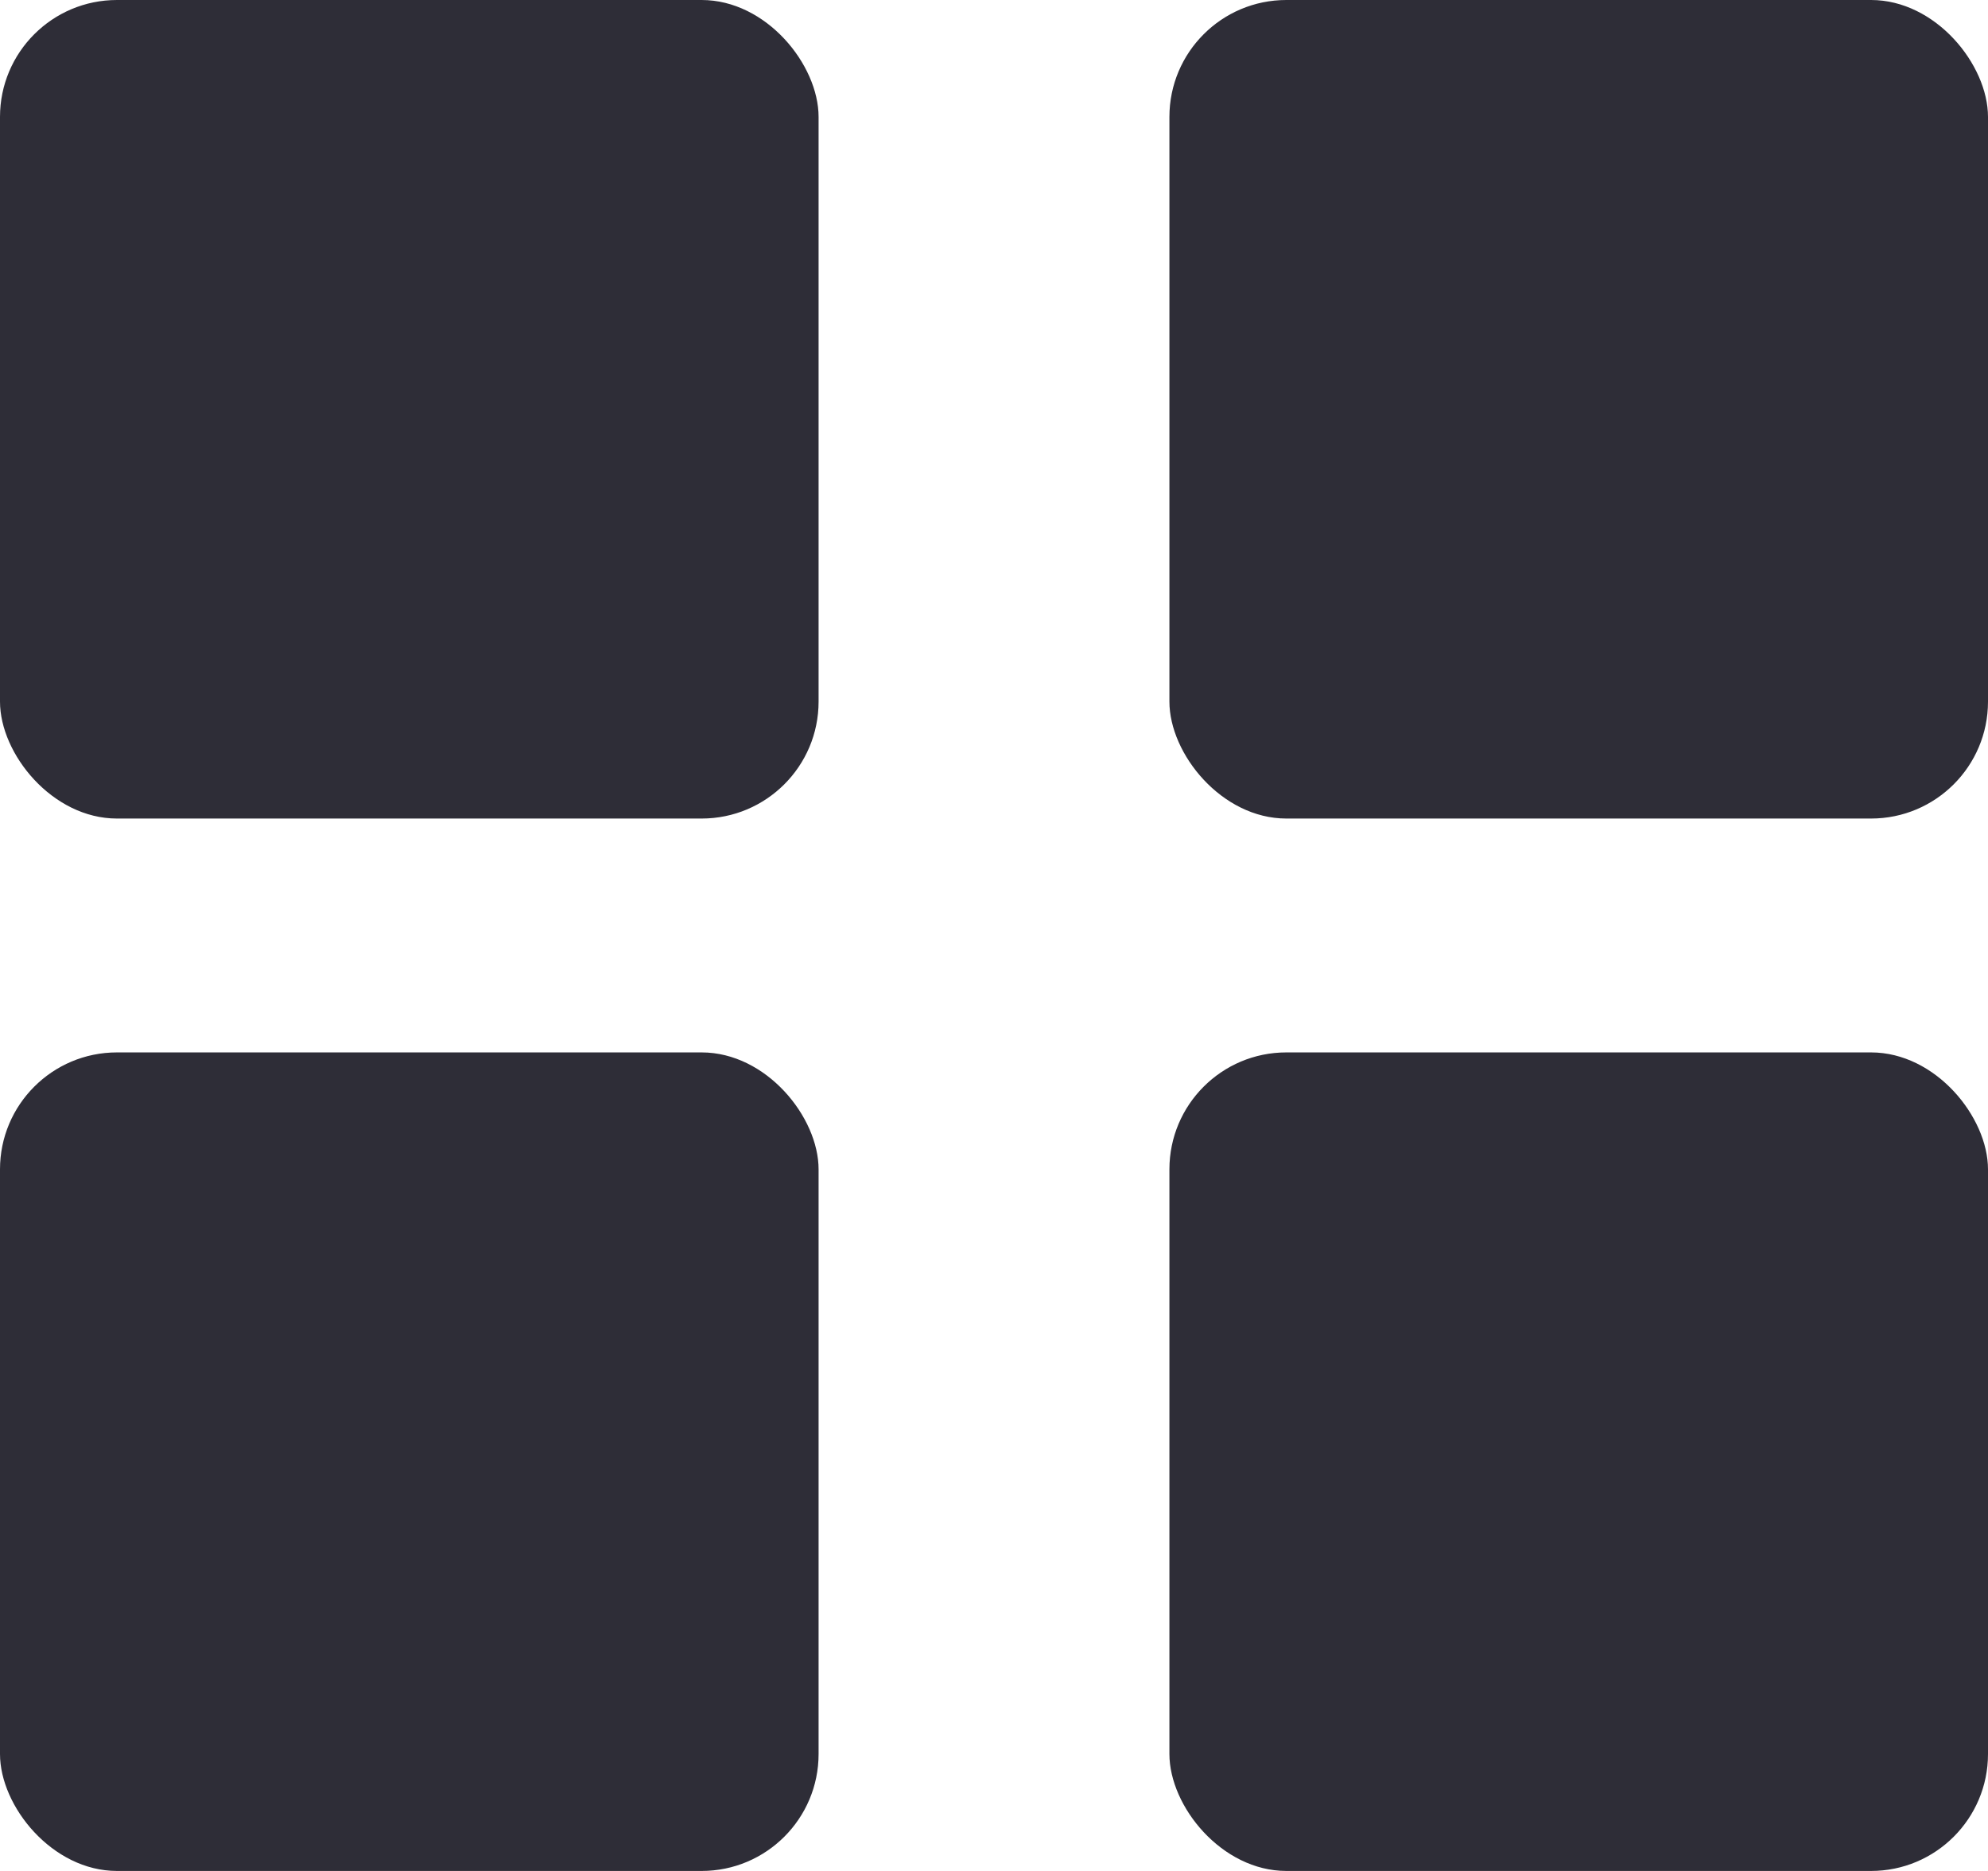
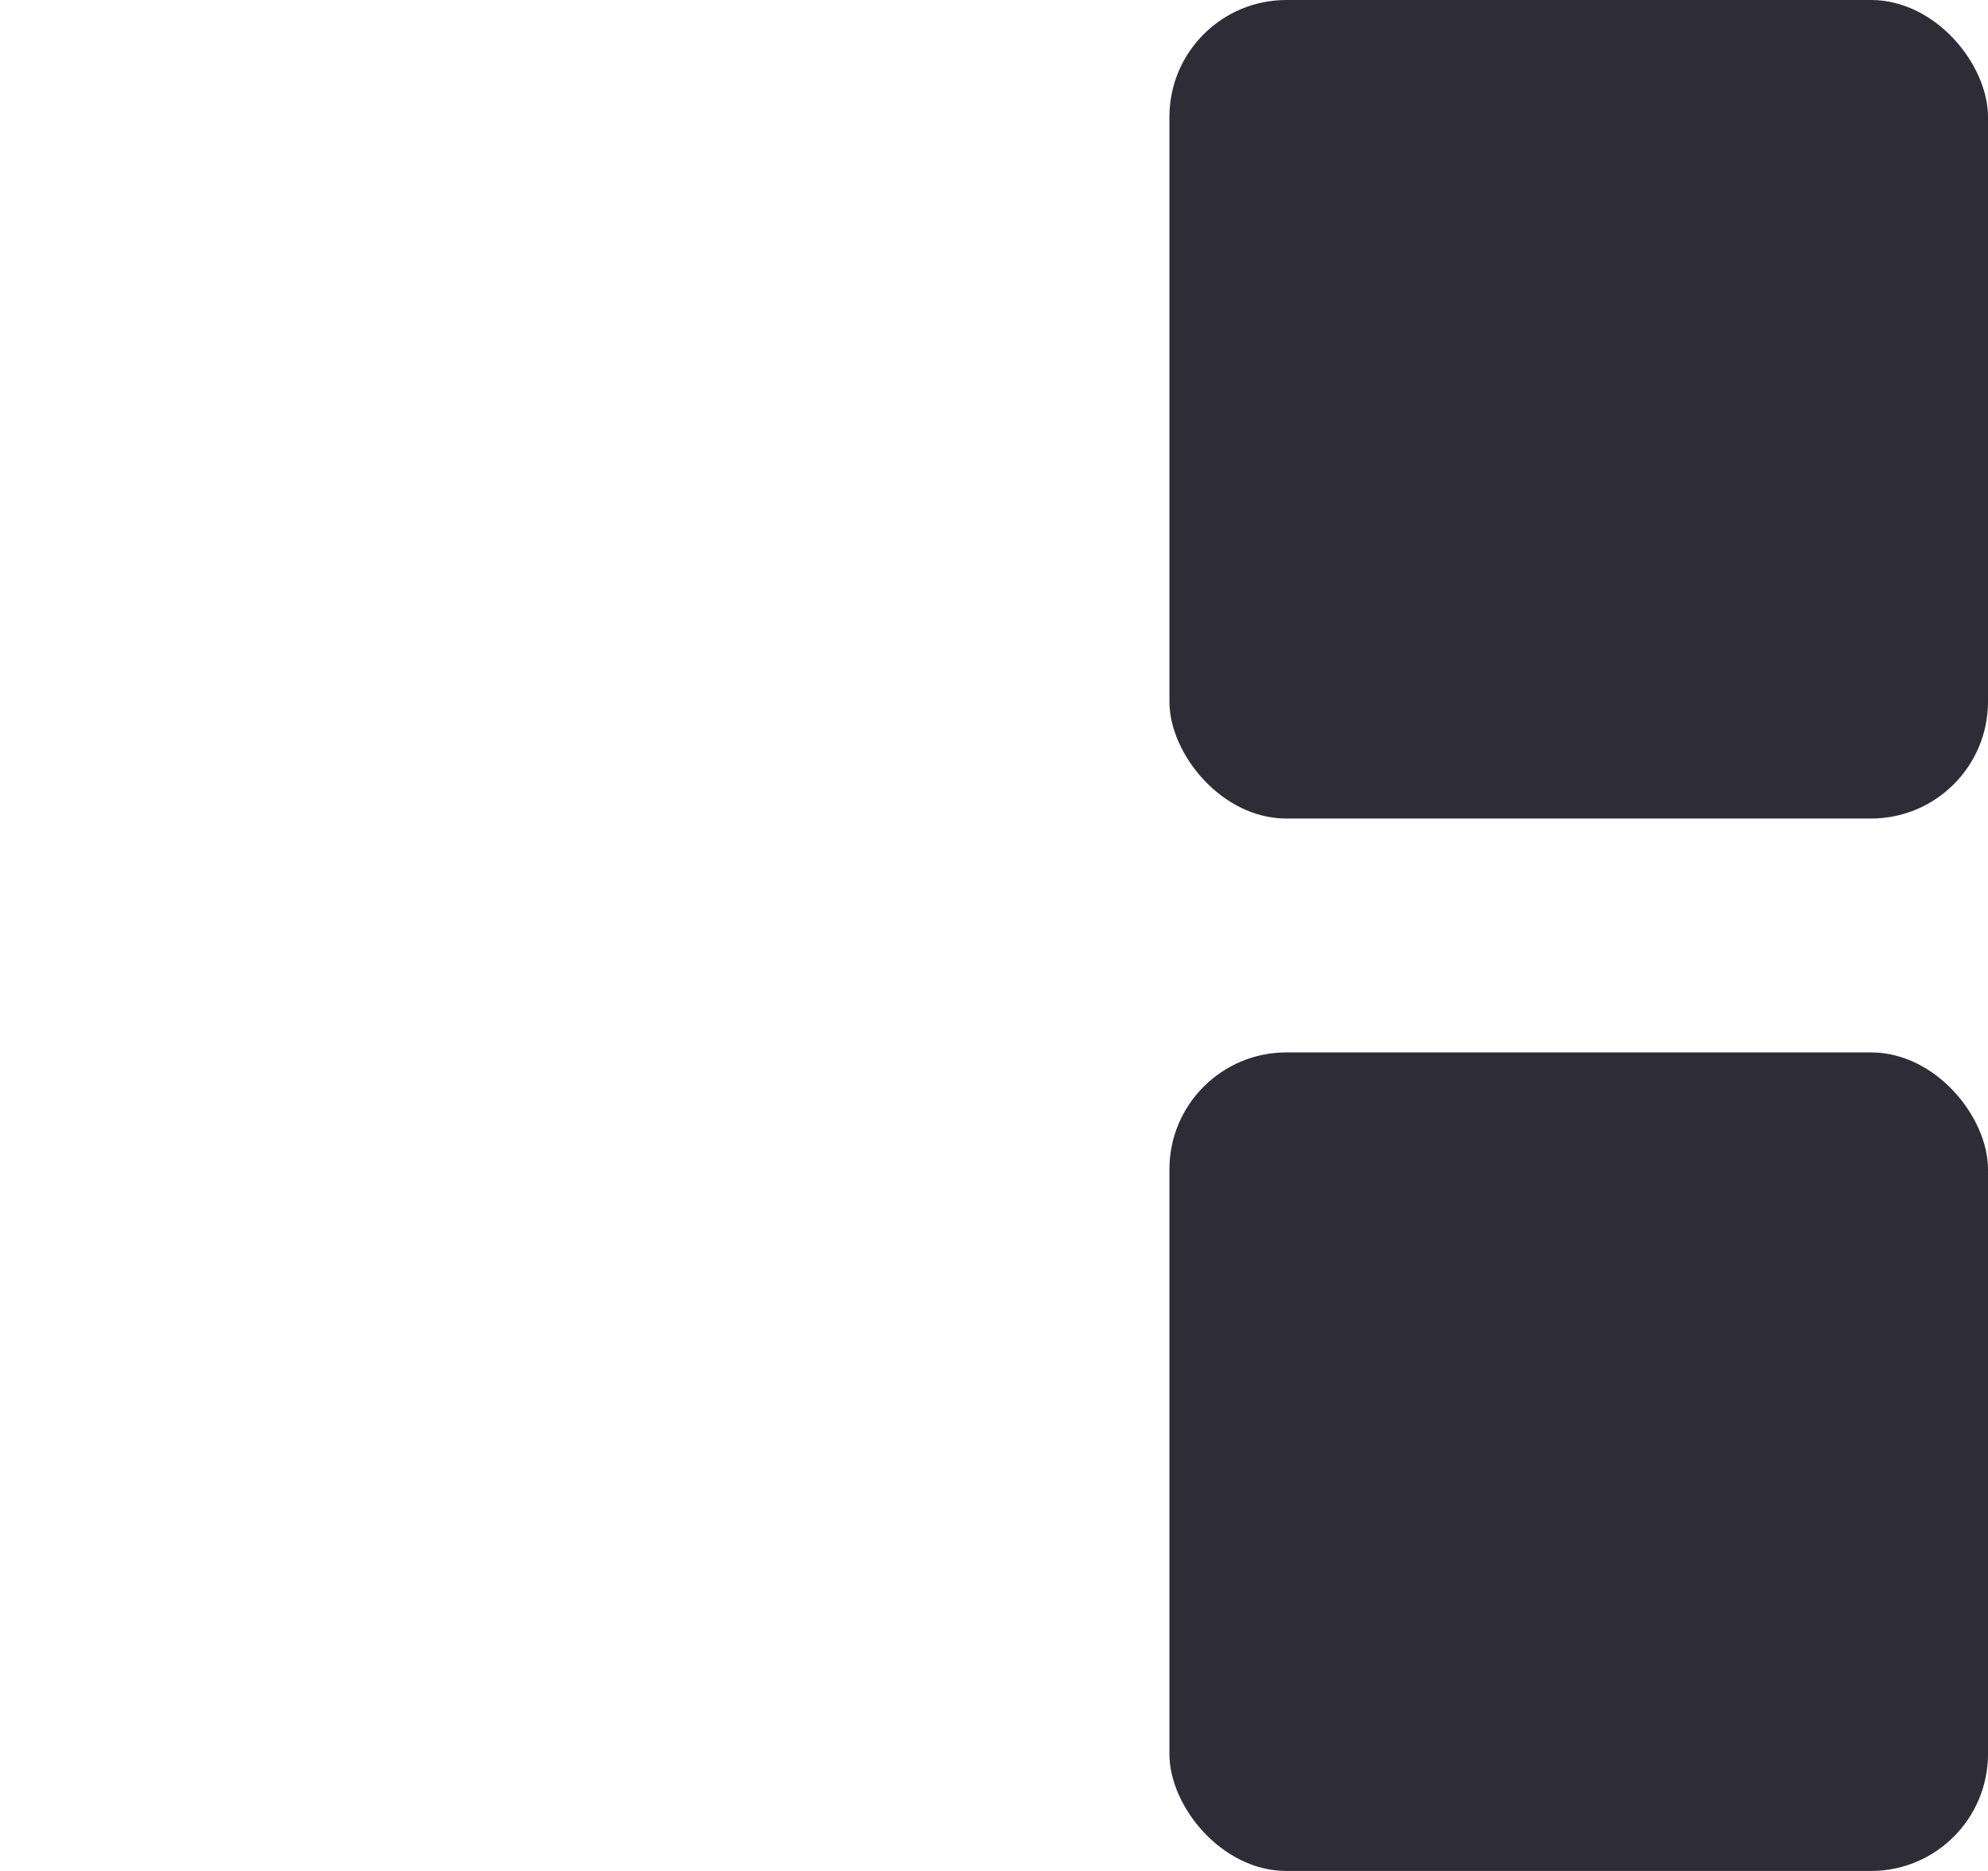
<svg xmlns="http://www.w3.org/2000/svg" width="17px" height="16px" viewBox="0 0 17 16" version="1.1">
  <title>Group 3</title>
  <desc>Created with Sketch.</desc>
  <g id="Desktop" stroke="none" stroke-width="1" fill="none" fill-rule="evenodd">
    <g id="Resultado_01" transform="translate(-1270, -135)" fill="#2E2D37">
      <g id="Group-3" transform="translate(1270, 135)">
-         <rect id="Rectangle" x="0" y="0" width="7" height="7" rx="1" />
-         <rect id="Rectangle-Copy-5" x="0" y="9" width="7" height="7" rx="1" />
        <rect id="Rectangle-Copy-4" x="10" y="0" width="7" height="7" rx="1" />
        <rect id="Rectangle-Copy-6" x="10" y="9" width="7" height="7" rx="1" />
      </g>
    </g>
  </g>
</svg>